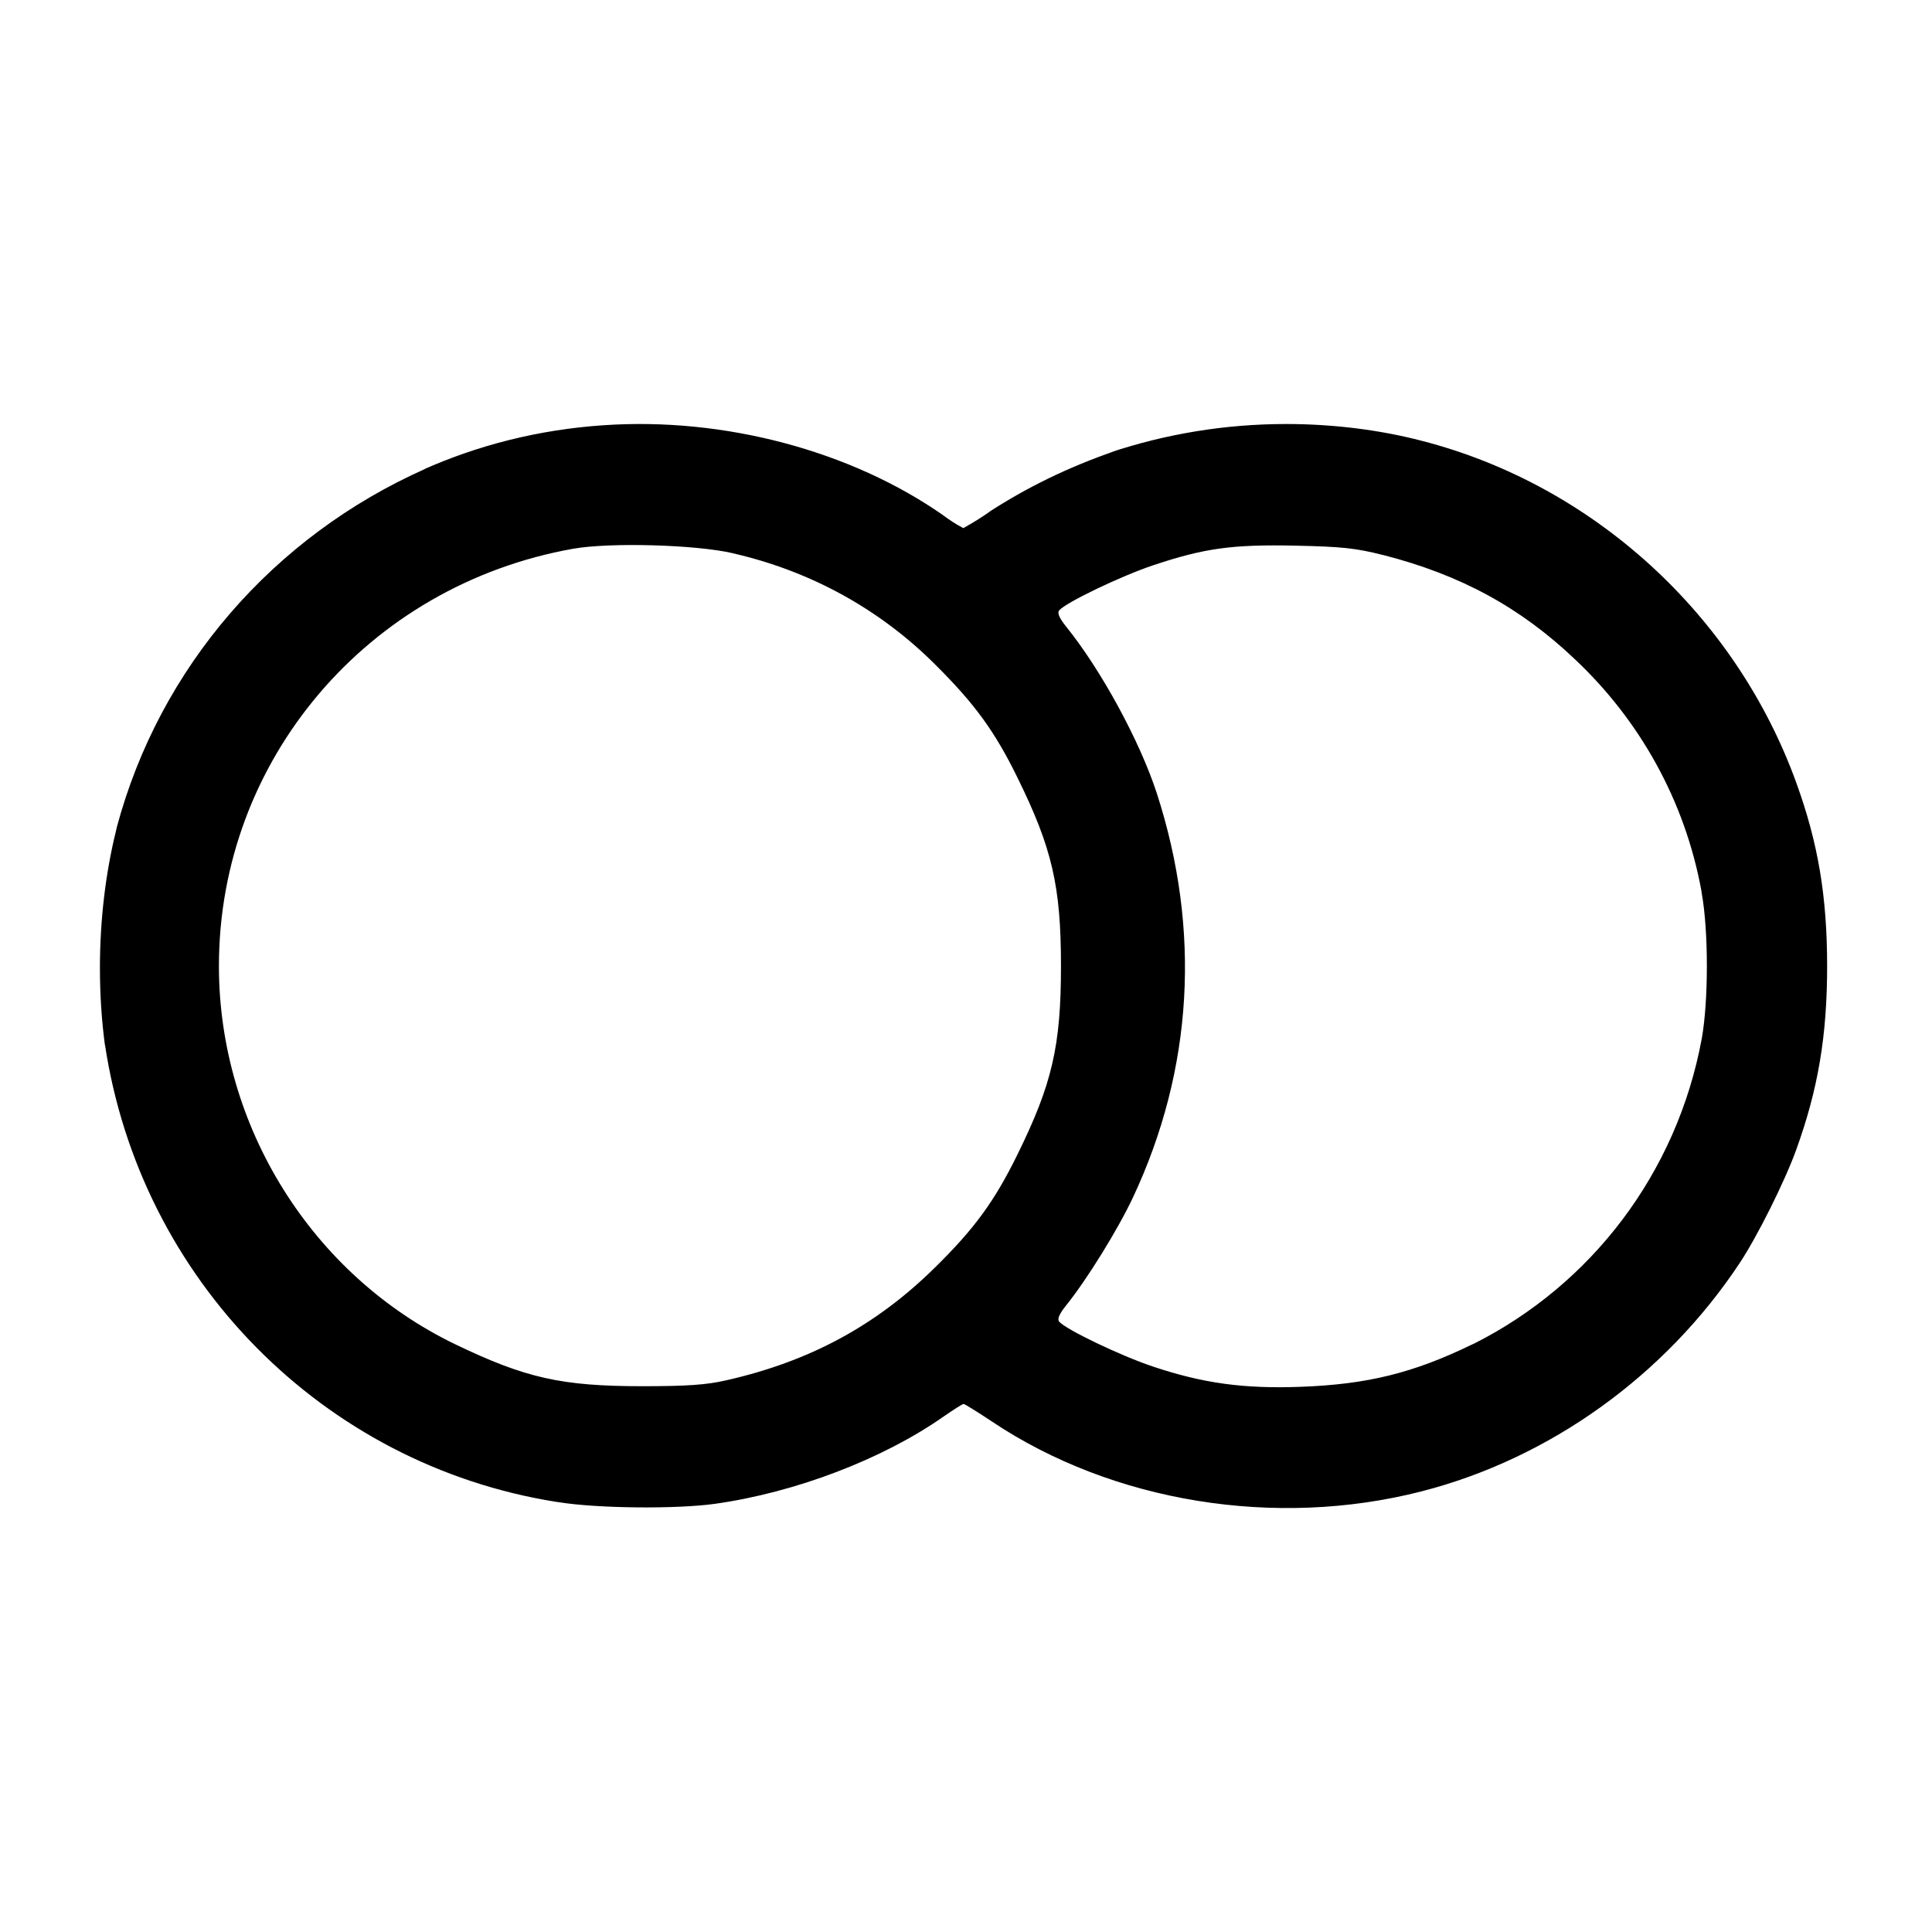
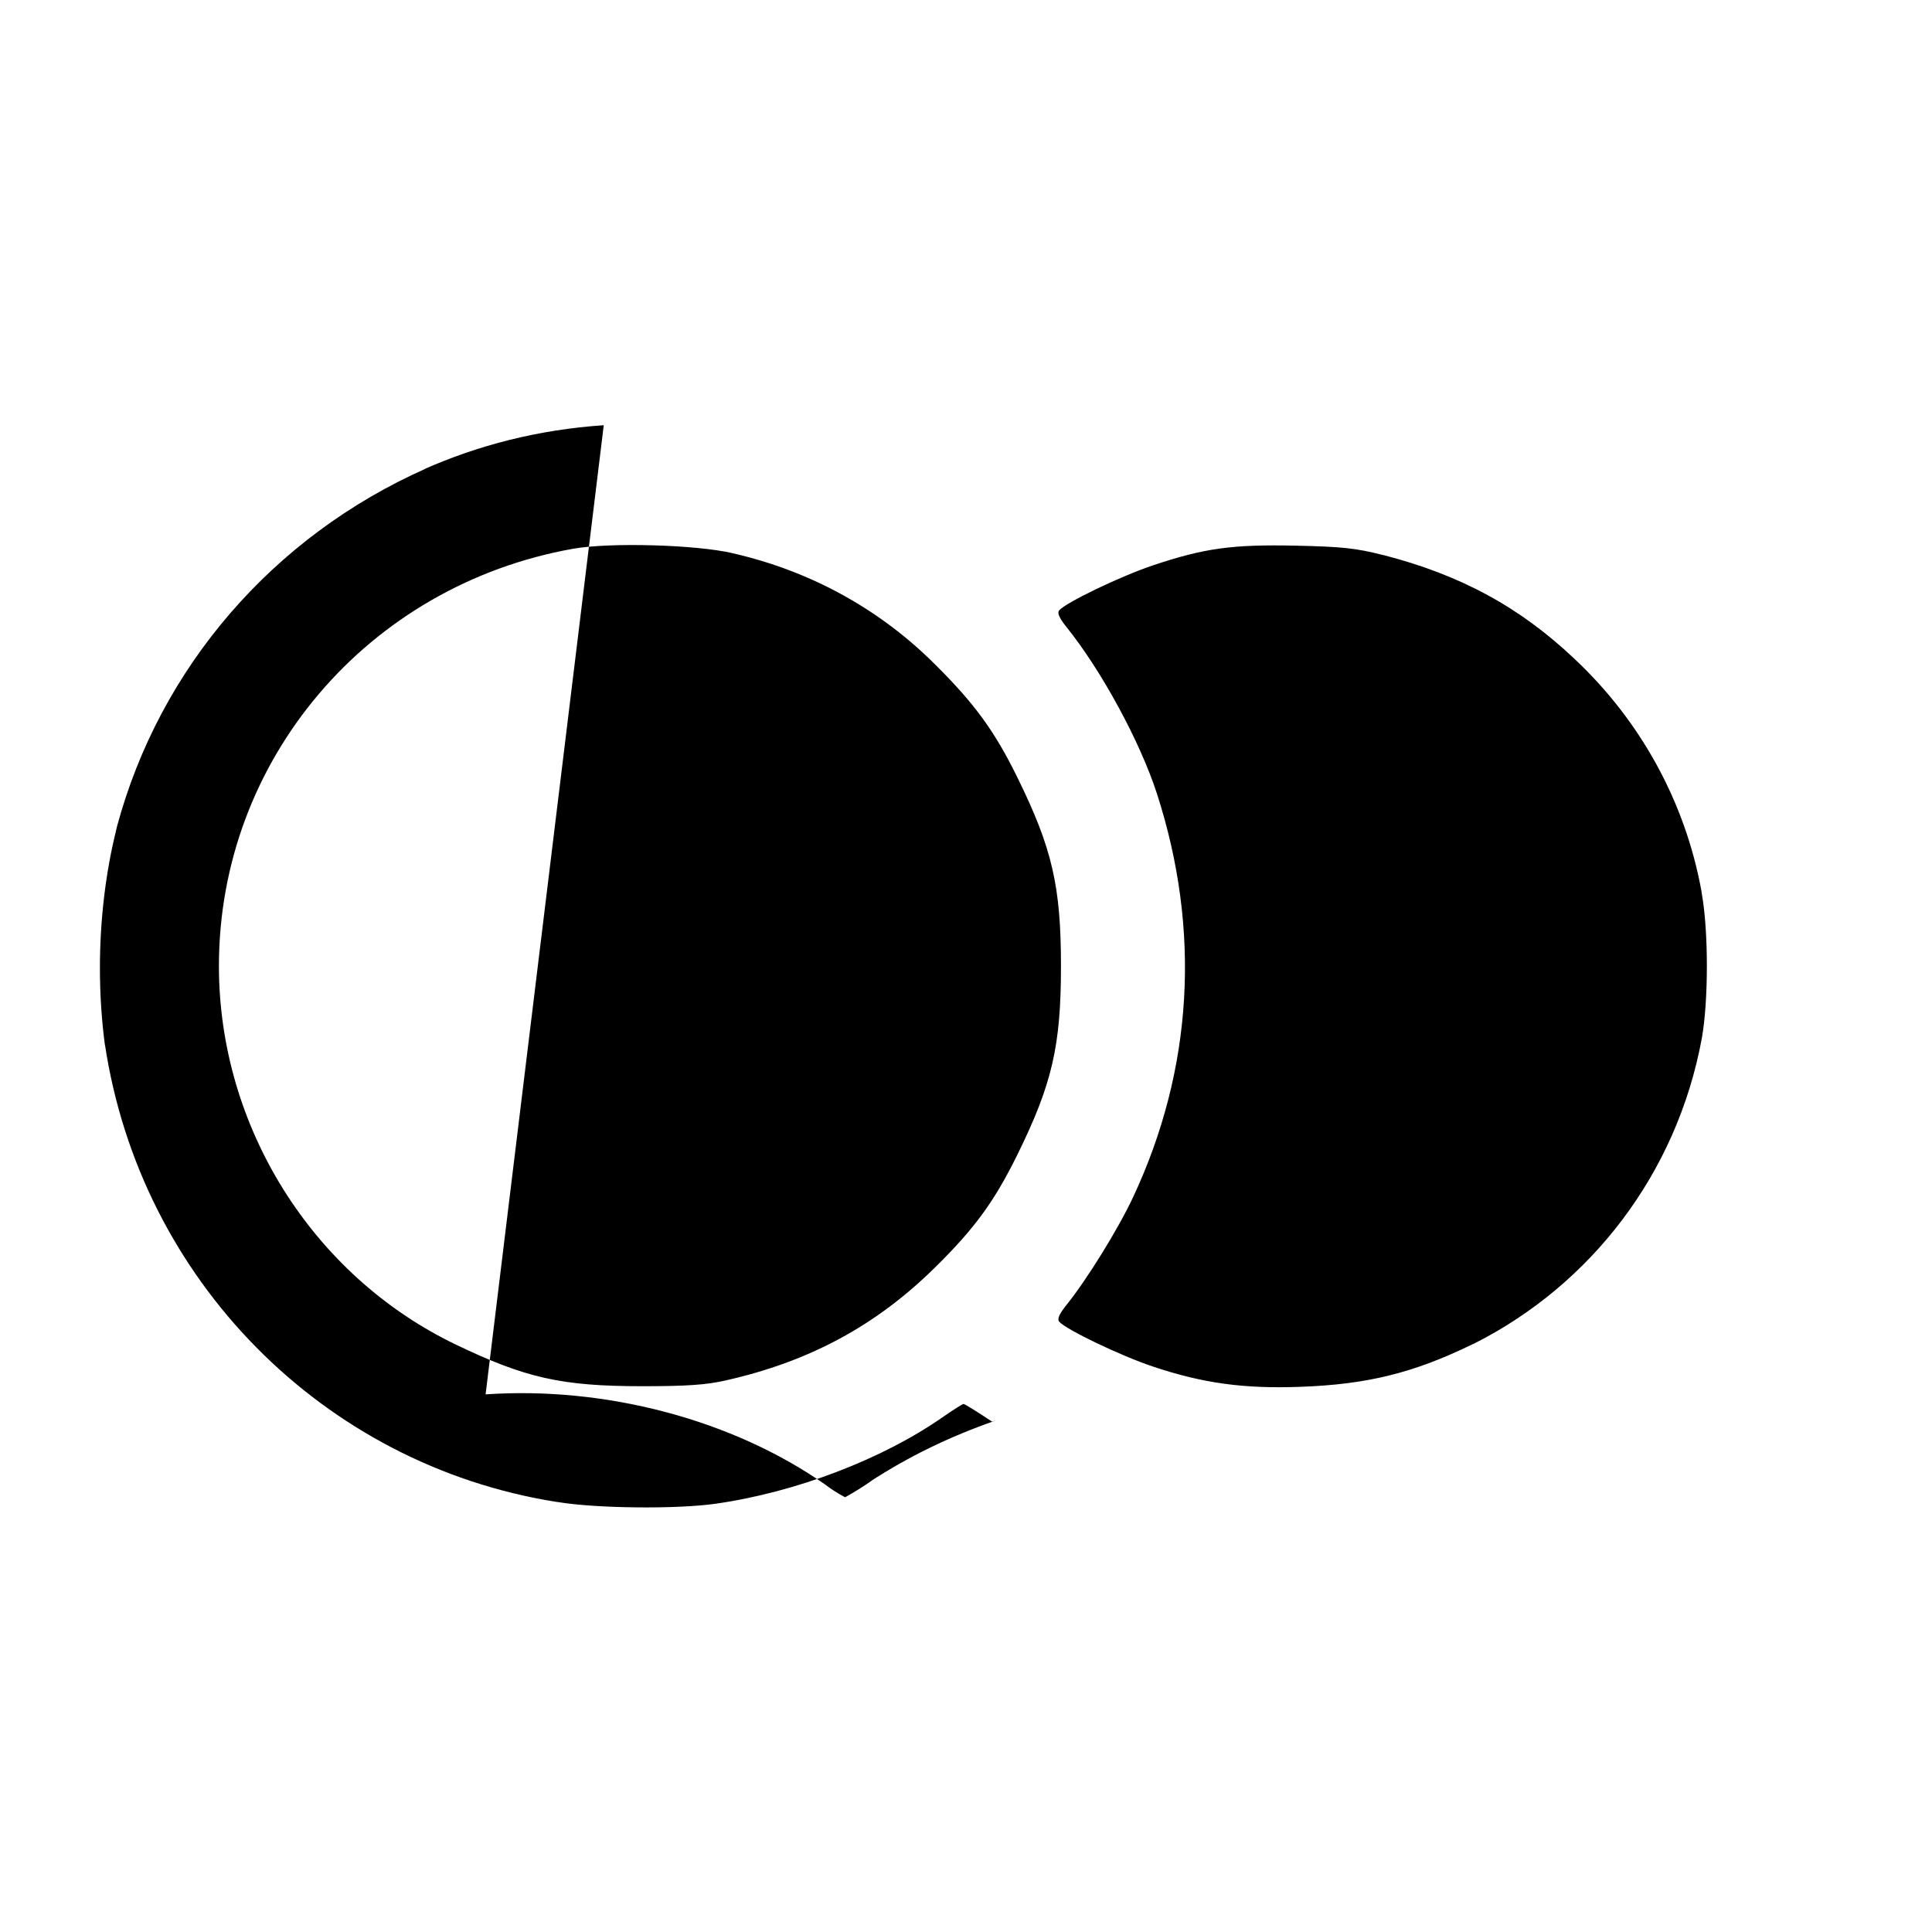
<svg xmlns="http://www.w3.org/2000/svg" version="1.1" width="32" height="32" viewBox="0 0 32 32">
  <title>blend</title>
-   <path d="M10 7.043c-1.082 0.073-2.086 0.331-3.006 0.742l0.056-0.022c-2.522 1.12-4.405 3.288-5.115 5.937l-0.014 0.063c-0.169 0.682-0.266 1.465-0.266 2.271 0 0.444 0.029 0.881 0.087 1.309l-0.005-0.050c0.586 3.909 3.619 6.966 7.467 7.581l0.051 0.007c0.64 0.104 1.948 0.116 2.587 0.027 1.335-0.188 2.781-0.74 3.789-1.447 0.163-0.113 0.311-0.207 0.329-0.207s0.231 0.132 0.471 0.292c1.999 1.337 4.7 1.776 7.117 1.155 2.121-0.545 4.033-1.917 5.268-3.783 0.291-0.439 0.747-1.352 0.936-1.877 0.363-1.005 0.511-1.889 0.511-3.040 0-1.152-0.149-2.040-0.512-3.040-1.007-2.779-3.364-4.931-6.203-5.66-0.674-0.176-1.447-0.278-2.244-0.278-1.019 0-1.999 0.166-2.915 0.471l0.065-0.019c-0.781 0.271-1.457 0.605-2.082 1.011l0.037-0.023c-0.127 0.091-0.276 0.185-0.429 0.271l-0.025 0.013c-0.125-0.066-0.231-0.135-0.331-0.211l0.006 0.004c-1.533-1.075-3.637-1.633-5.629-1.497zM12.133 9.163c1.324 0.301 2.465 0.951 3.36 1.847l0 0c0.649 0.645 0.983 1.101 1.36 1.871 0.575 1.169 0.72 1.8 0.72 3.12s-0.145 1.951-0.72 3.12c-0.381 0.776-0.713 1.231-1.371 1.877-0.975 0.96-2.073 1.552-3.456 1.865-0.327 0.075-0.652 0.097-1.387 0.097-1.337 0-1.936-0.135-3.096-0.693-2.376-1.145-3.917-3.612-3.917-6.267 0-3.408 2.459-6.305 5.867-6.911 0.608-0.108 2.032-0.068 2.64 0.073zM22.907 9.192c1.285 0.329 2.273 0.867 3.179 1.728 1.069 1.005 1.821 2.338 2.095 3.837l0.006 0.043c0.112 0.627 0.112 1.773 0 2.4-0.413 2.24-1.838 4.080-3.773 5.055l-0.041 0.018c-0.963 0.468-1.728 0.657-2.831 0.697-0.941 0.035-1.619-0.059-2.444-0.335-0.537-0.179-1.447-0.616-1.555-0.745-0.035-0.043 0.003-0.128 0.116-0.269 0.341-0.423 0.86-1.261 1.109-1.793 0.991-2.117 1.127-4.415 0.395-6.681-0.28-0.865-0.923-2.048-1.504-2.768-0.113-0.141-0.151-0.227-0.116-0.269 0.108-0.129 1.019-0.567 1.556-0.747 0.851-0.284 1.312-0.348 2.367-0.325 0.756 0.016 0.995 0.041 1.44 0.155z" />
+   <path d="M10 7.043c-1.082 0.073-2.086 0.331-3.006 0.742l0.056-0.022c-2.522 1.12-4.405 3.288-5.115 5.937l-0.014 0.063c-0.169 0.682-0.266 1.465-0.266 2.271 0 0.444 0.029 0.881 0.087 1.309l-0.005-0.050c0.586 3.909 3.619 6.966 7.467 7.581l0.051 0.007c0.64 0.104 1.948 0.116 2.587 0.027 1.335-0.188 2.781-0.74 3.789-1.447 0.163-0.113 0.311-0.207 0.329-0.207s0.231 0.132 0.471 0.292l0.065-0.019c-0.781 0.271-1.457 0.605-2.082 1.011l0.037-0.023c-0.127 0.091-0.276 0.185-0.429 0.271l-0.025 0.013c-0.125-0.066-0.231-0.135-0.331-0.211l0.006 0.004c-1.533-1.075-3.637-1.633-5.629-1.497zM12.133 9.163c1.324 0.301 2.465 0.951 3.36 1.847l0 0c0.649 0.645 0.983 1.101 1.36 1.871 0.575 1.169 0.72 1.8 0.72 3.12s-0.145 1.951-0.72 3.12c-0.381 0.776-0.713 1.231-1.371 1.877-0.975 0.96-2.073 1.552-3.456 1.865-0.327 0.075-0.652 0.097-1.387 0.097-1.337 0-1.936-0.135-3.096-0.693-2.376-1.145-3.917-3.612-3.917-6.267 0-3.408 2.459-6.305 5.867-6.911 0.608-0.108 2.032-0.068 2.64 0.073zM22.907 9.192c1.285 0.329 2.273 0.867 3.179 1.728 1.069 1.005 1.821 2.338 2.095 3.837l0.006 0.043c0.112 0.627 0.112 1.773 0 2.4-0.413 2.24-1.838 4.080-3.773 5.055l-0.041 0.018c-0.963 0.468-1.728 0.657-2.831 0.697-0.941 0.035-1.619-0.059-2.444-0.335-0.537-0.179-1.447-0.616-1.555-0.745-0.035-0.043 0.003-0.128 0.116-0.269 0.341-0.423 0.86-1.261 1.109-1.793 0.991-2.117 1.127-4.415 0.395-6.681-0.28-0.865-0.923-2.048-1.504-2.768-0.113-0.141-0.151-0.227-0.116-0.269 0.108-0.129 1.019-0.567 1.556-0.747 0.851-0.284 1.312-0.348 2.367-0.325 0.756 0.016 0.995 0.041 1.44 0.155z" />
</svg>